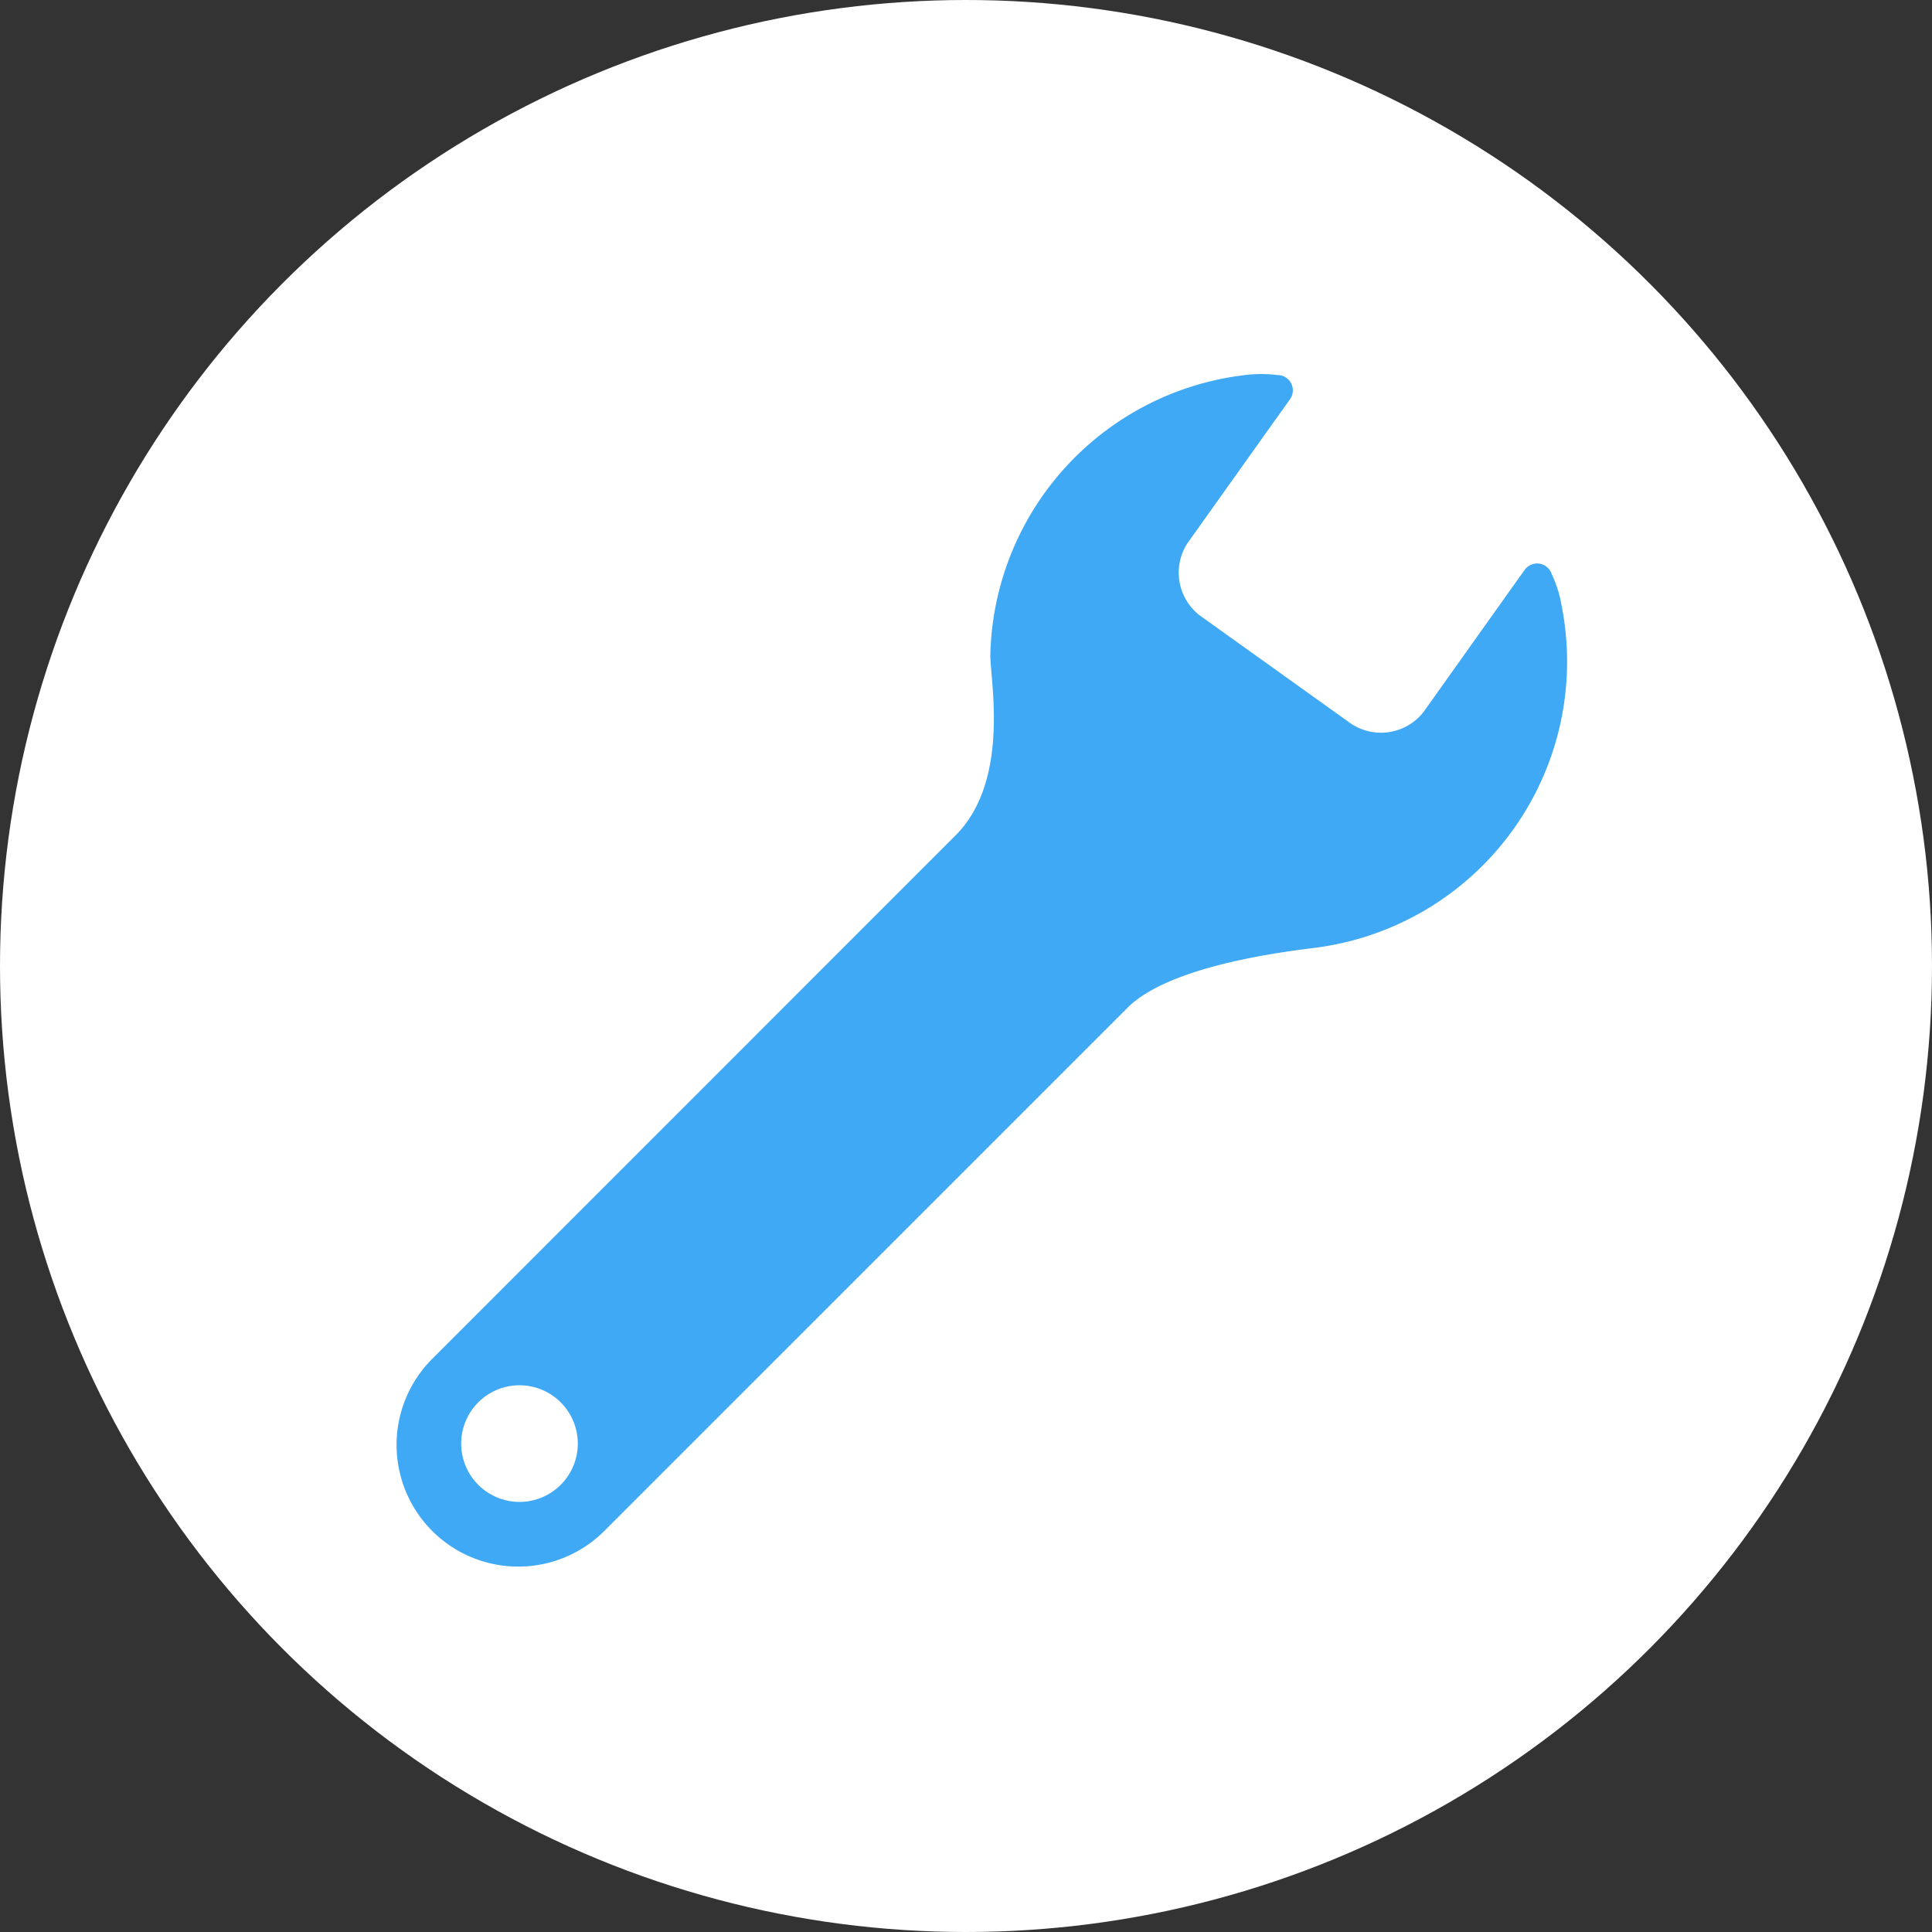
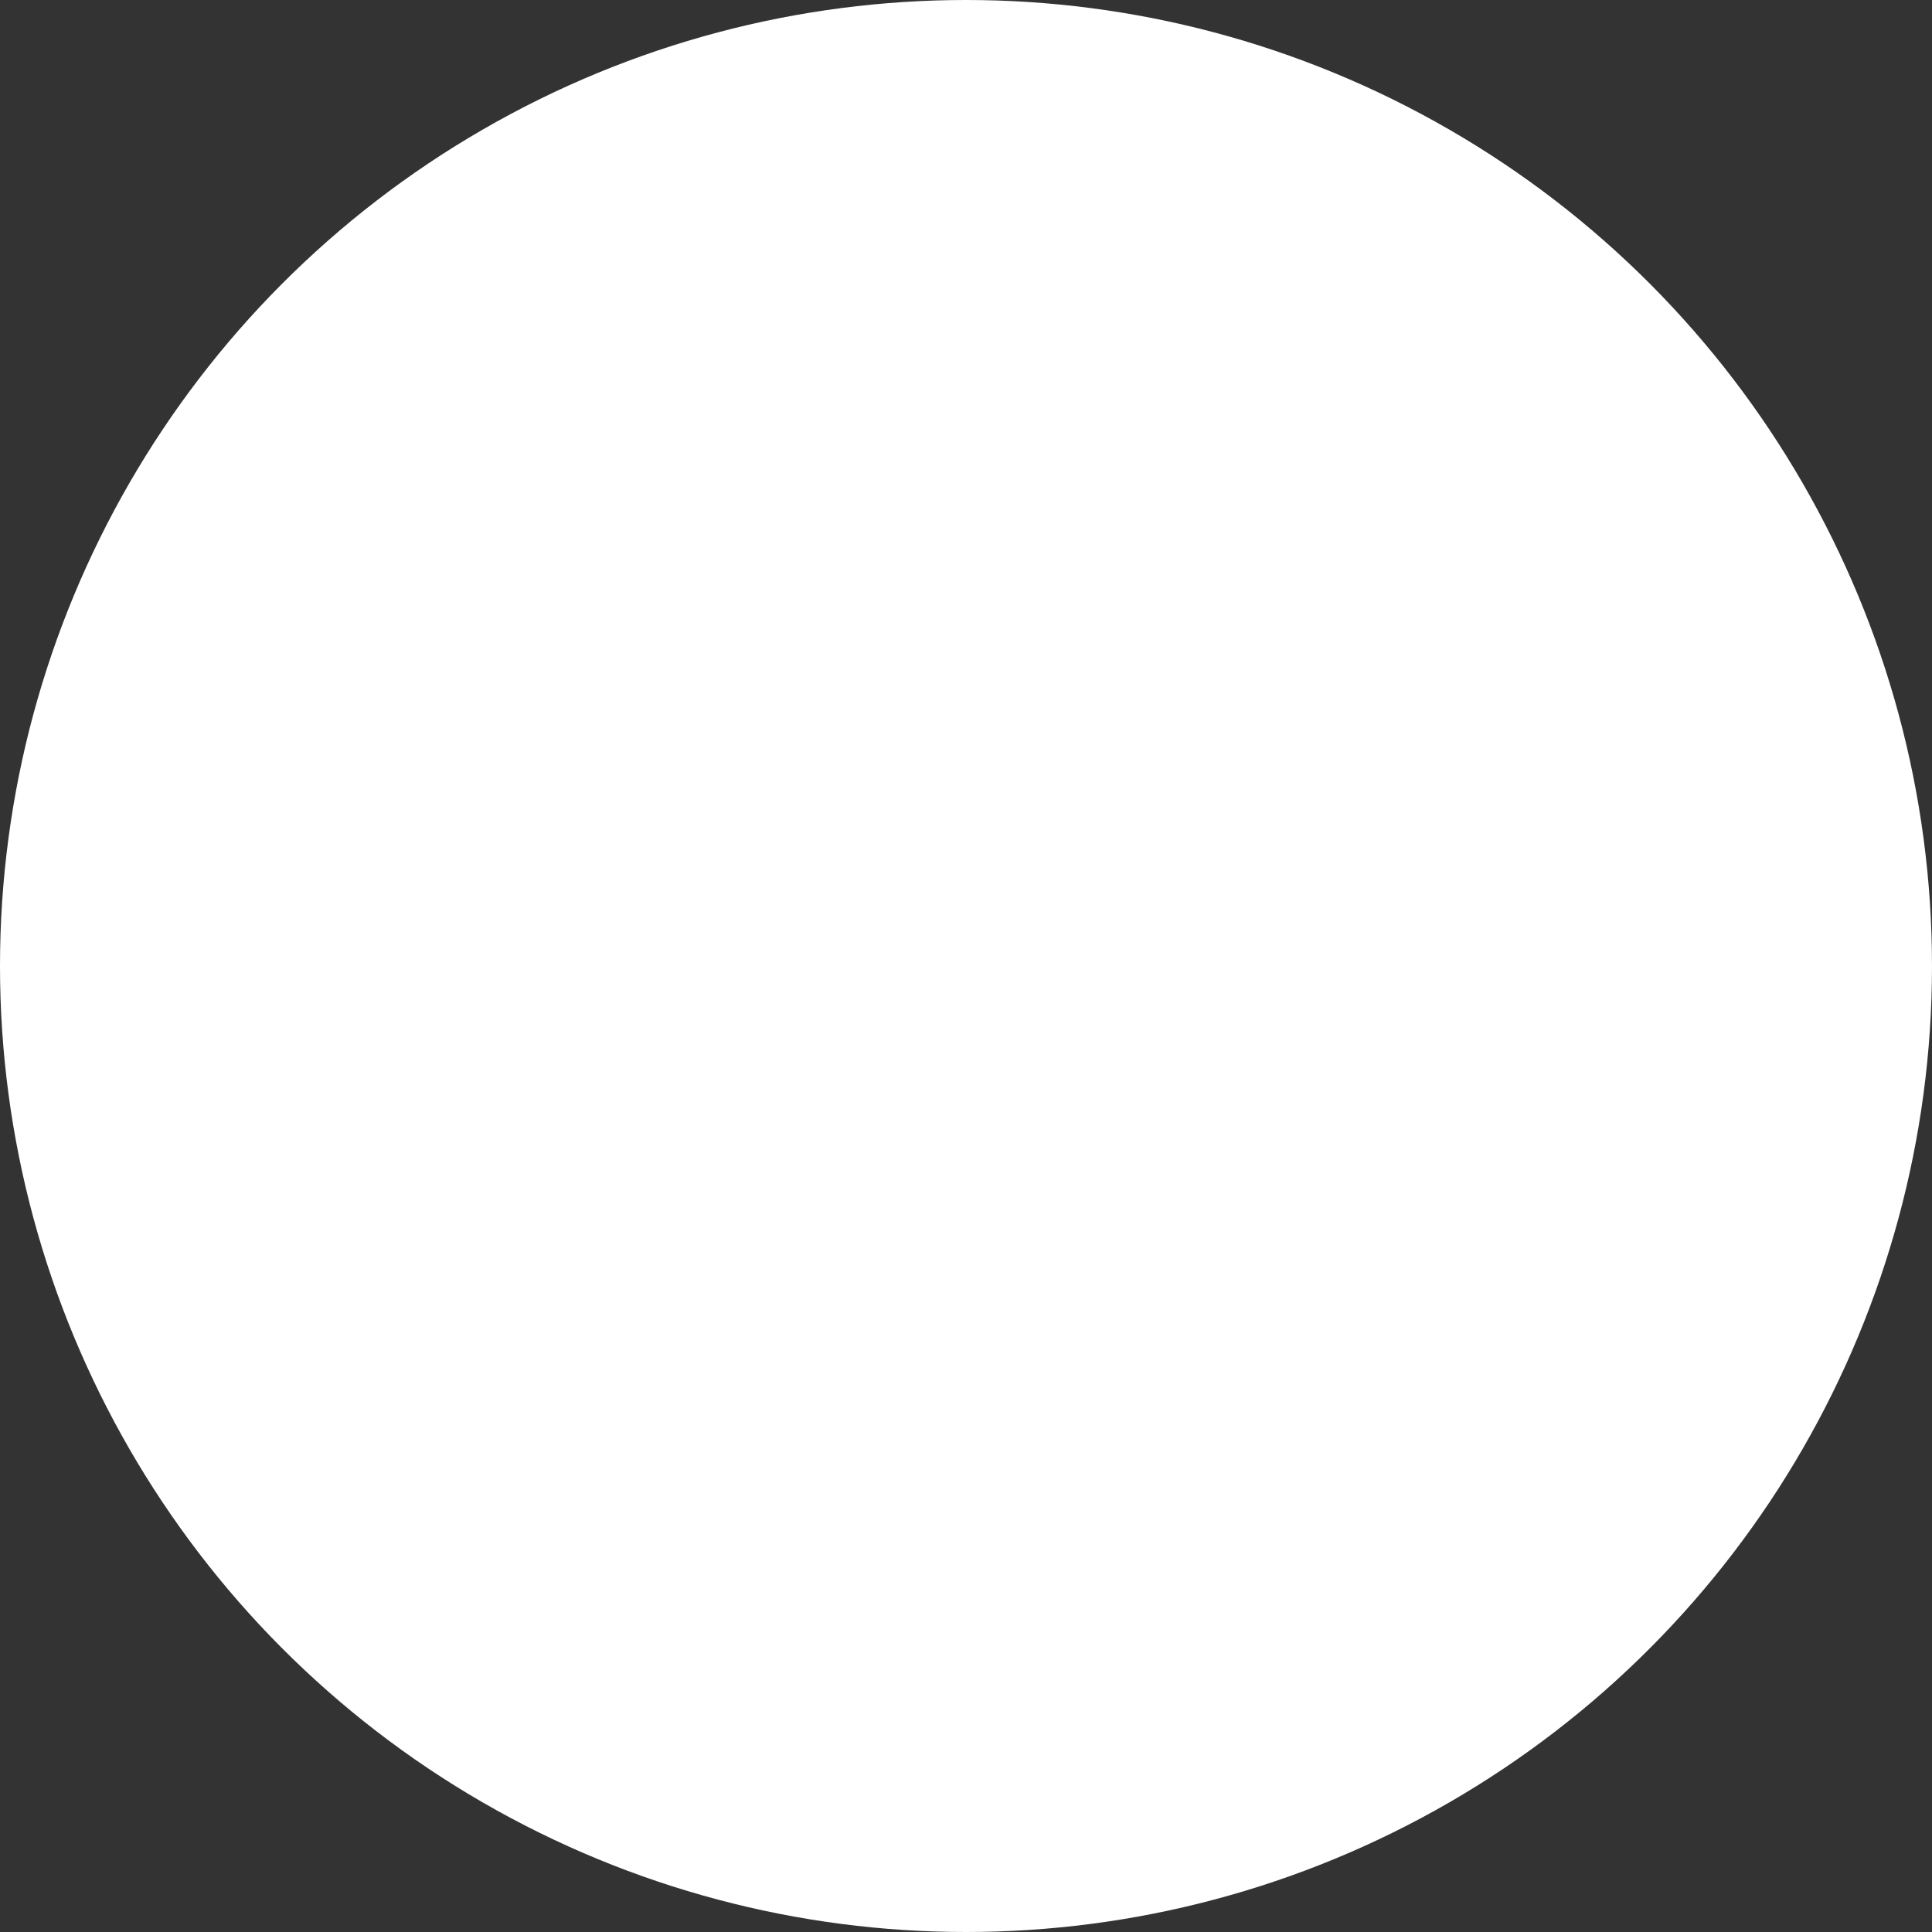
<svg xmlns="http://www.w3.org/2000/svg" width="90" height="90" viewBox="0 0 90 90">
  <rect x="0" y="0" width="90" height="90" fill="#333333" stroke="none" />
  <defs>
    <clipPath id="a">
-       <rect width="54.552" height="55.573" fill="#3fa9f5" />
-     </clipPath>
+       </clipPath>
  </defs>
  <g transform="translate(-25 -15475)">
    <circle cx="45" cy="45" r="45" transform="translate(25 15475)" fill="#fff" />
    <g transform="translate(43.448 15492.427)">
      <g clip-path="url(#a)">
        <path d="M54.293,10.762a5.529,5.529,0,0,0-.455-1.44.714.714,0,0,0-1.262-.2l-.709.992-4,5.624a2.518,2.518,0,0,1-3.528.439l-6.743-4.825a2.517,2.517,0,0,1-.724-3.48l4.1-5.759.673-.94a.714.714,0,0,0-.59-1.129A6.193,6.193,0,0,0,39.4.064a13.433,13.433,0,0,0-11.714,13c-.027,1.094.962,5.843-1.621,8.425L1.66,45.9a5.669,5.669,0,0,0,8.017,8.017l24.4-24.4c2.049-2.049,7.728-2.656,8.855-2.808A13.438,13.438,0,0,0,54.293,10.762M3.832,51.742a2.716,2.716,0,1,1,3.84,0,2.715,2.715,0,0,1-3.84,0" transform="translate(0 0)" fill="#3fa9f5" />
      </g>
    </g>
  </g>
</svg>